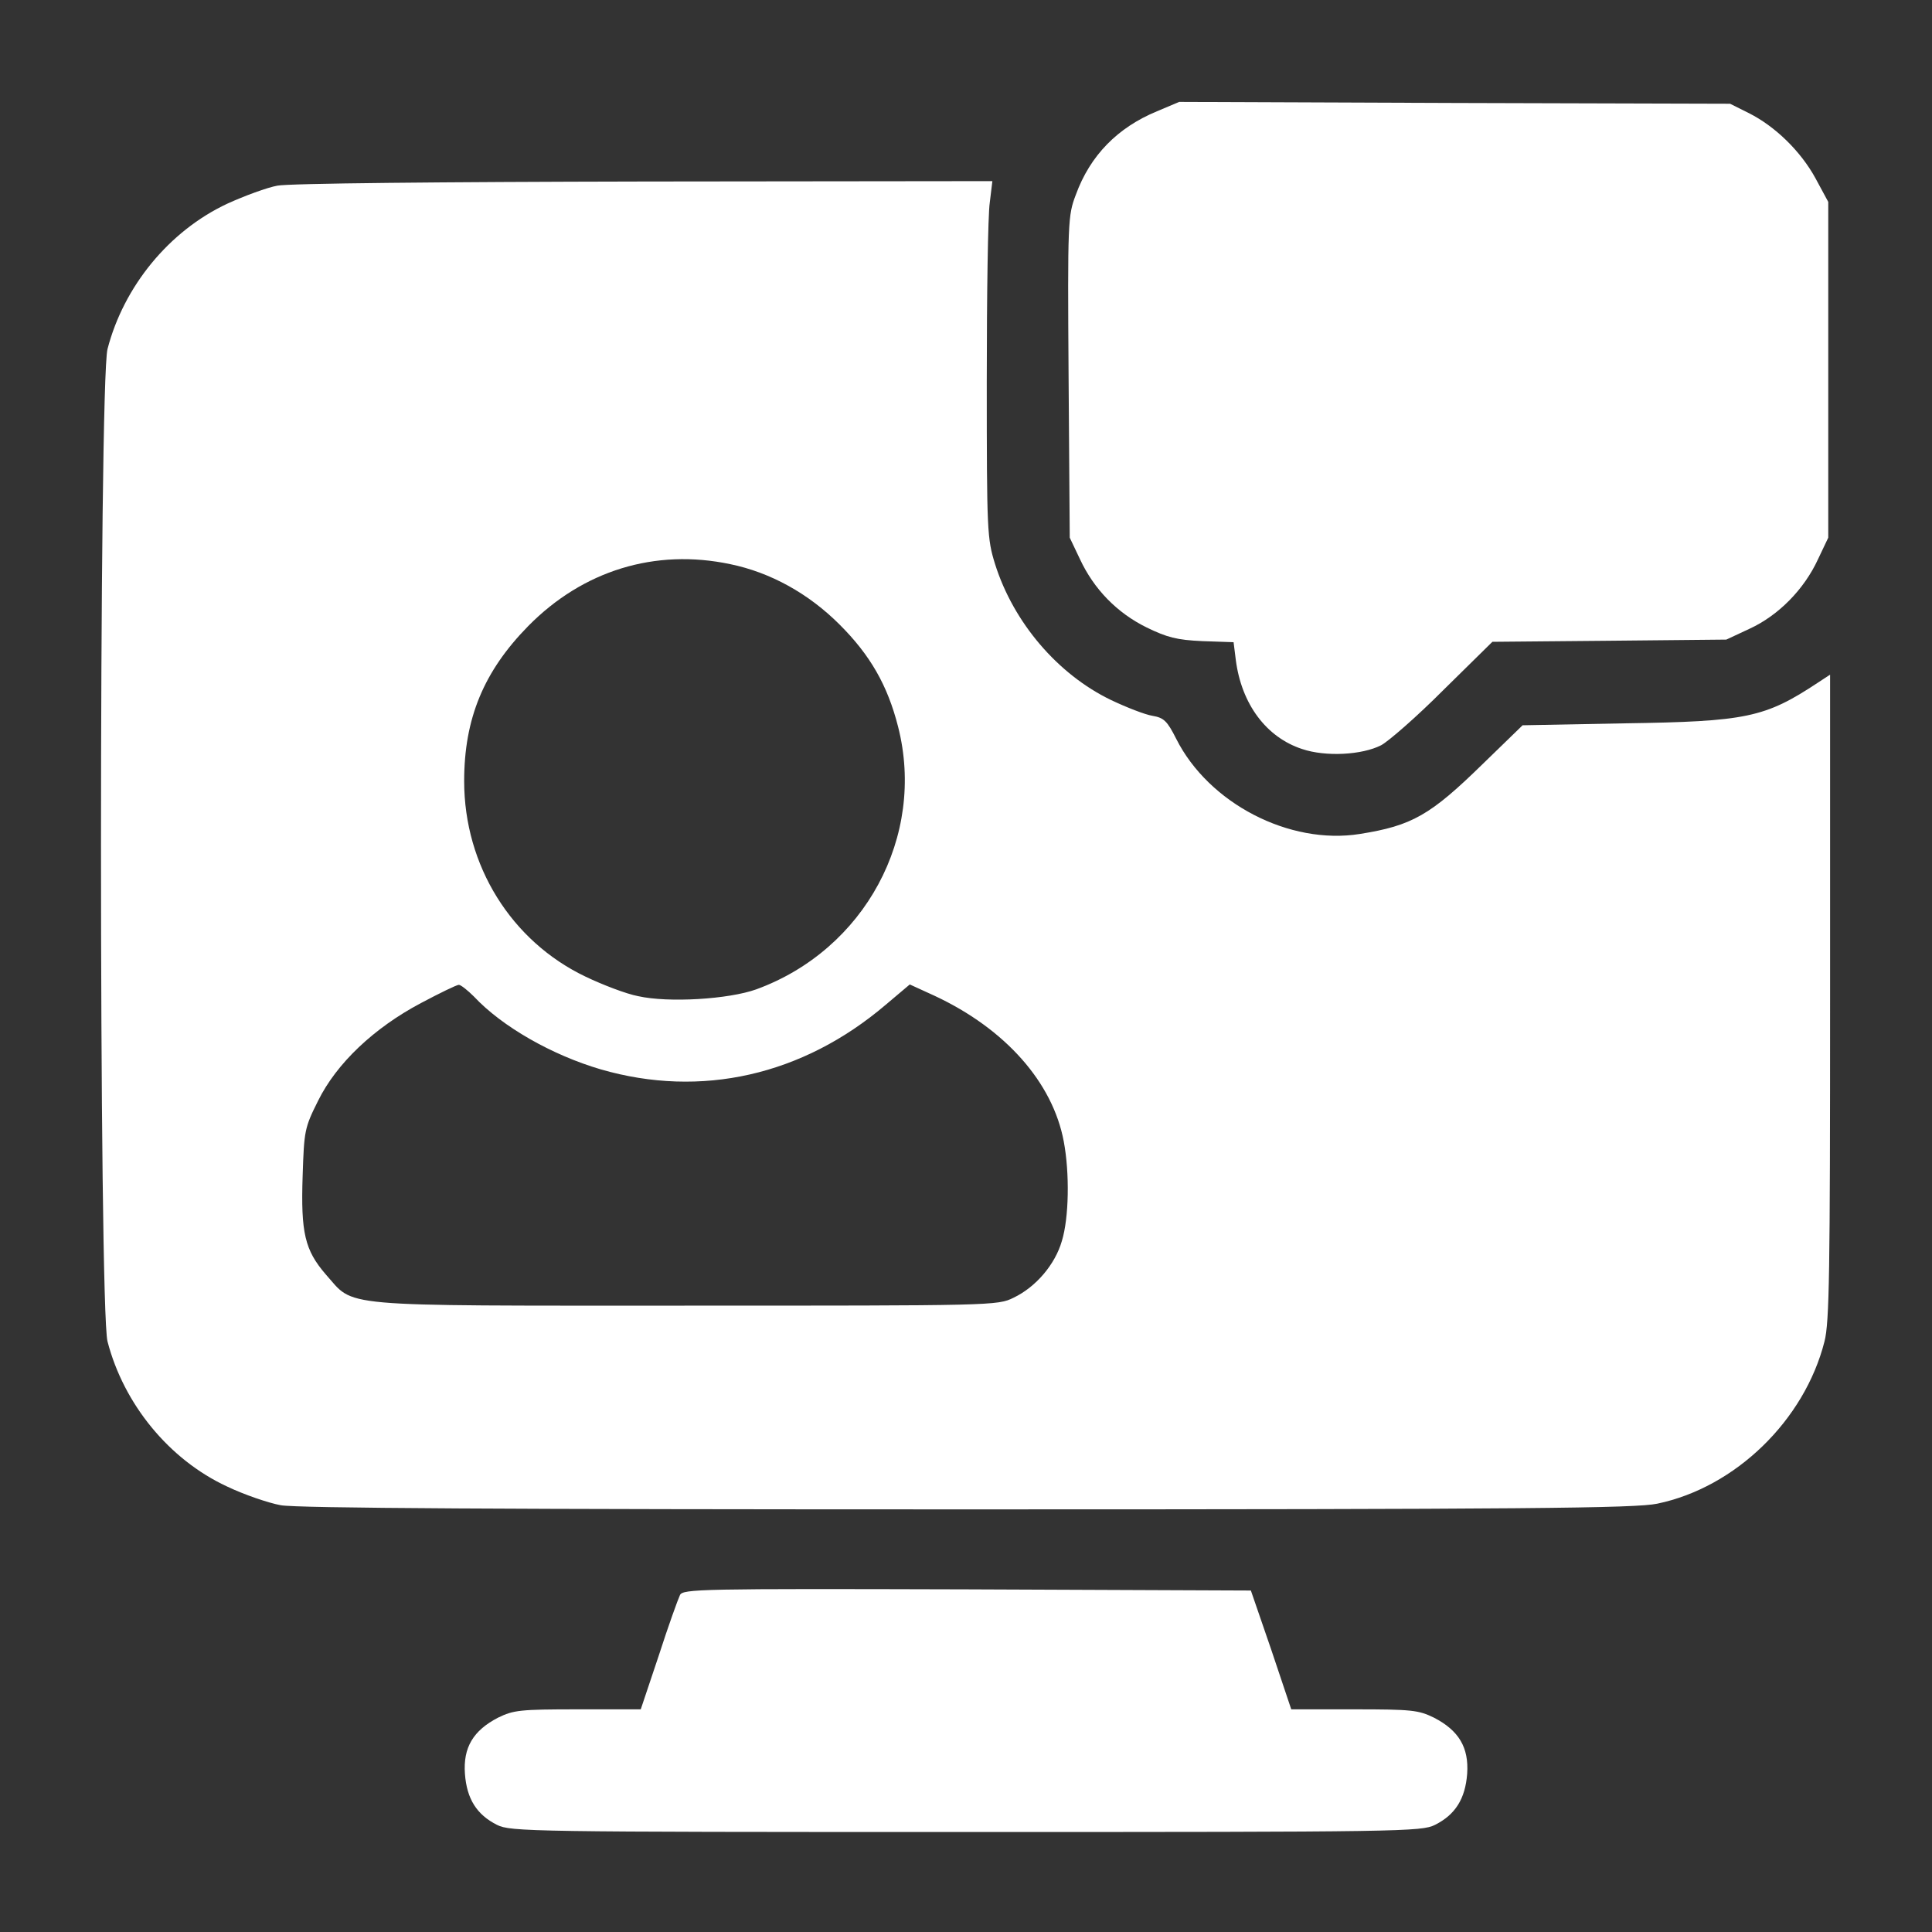
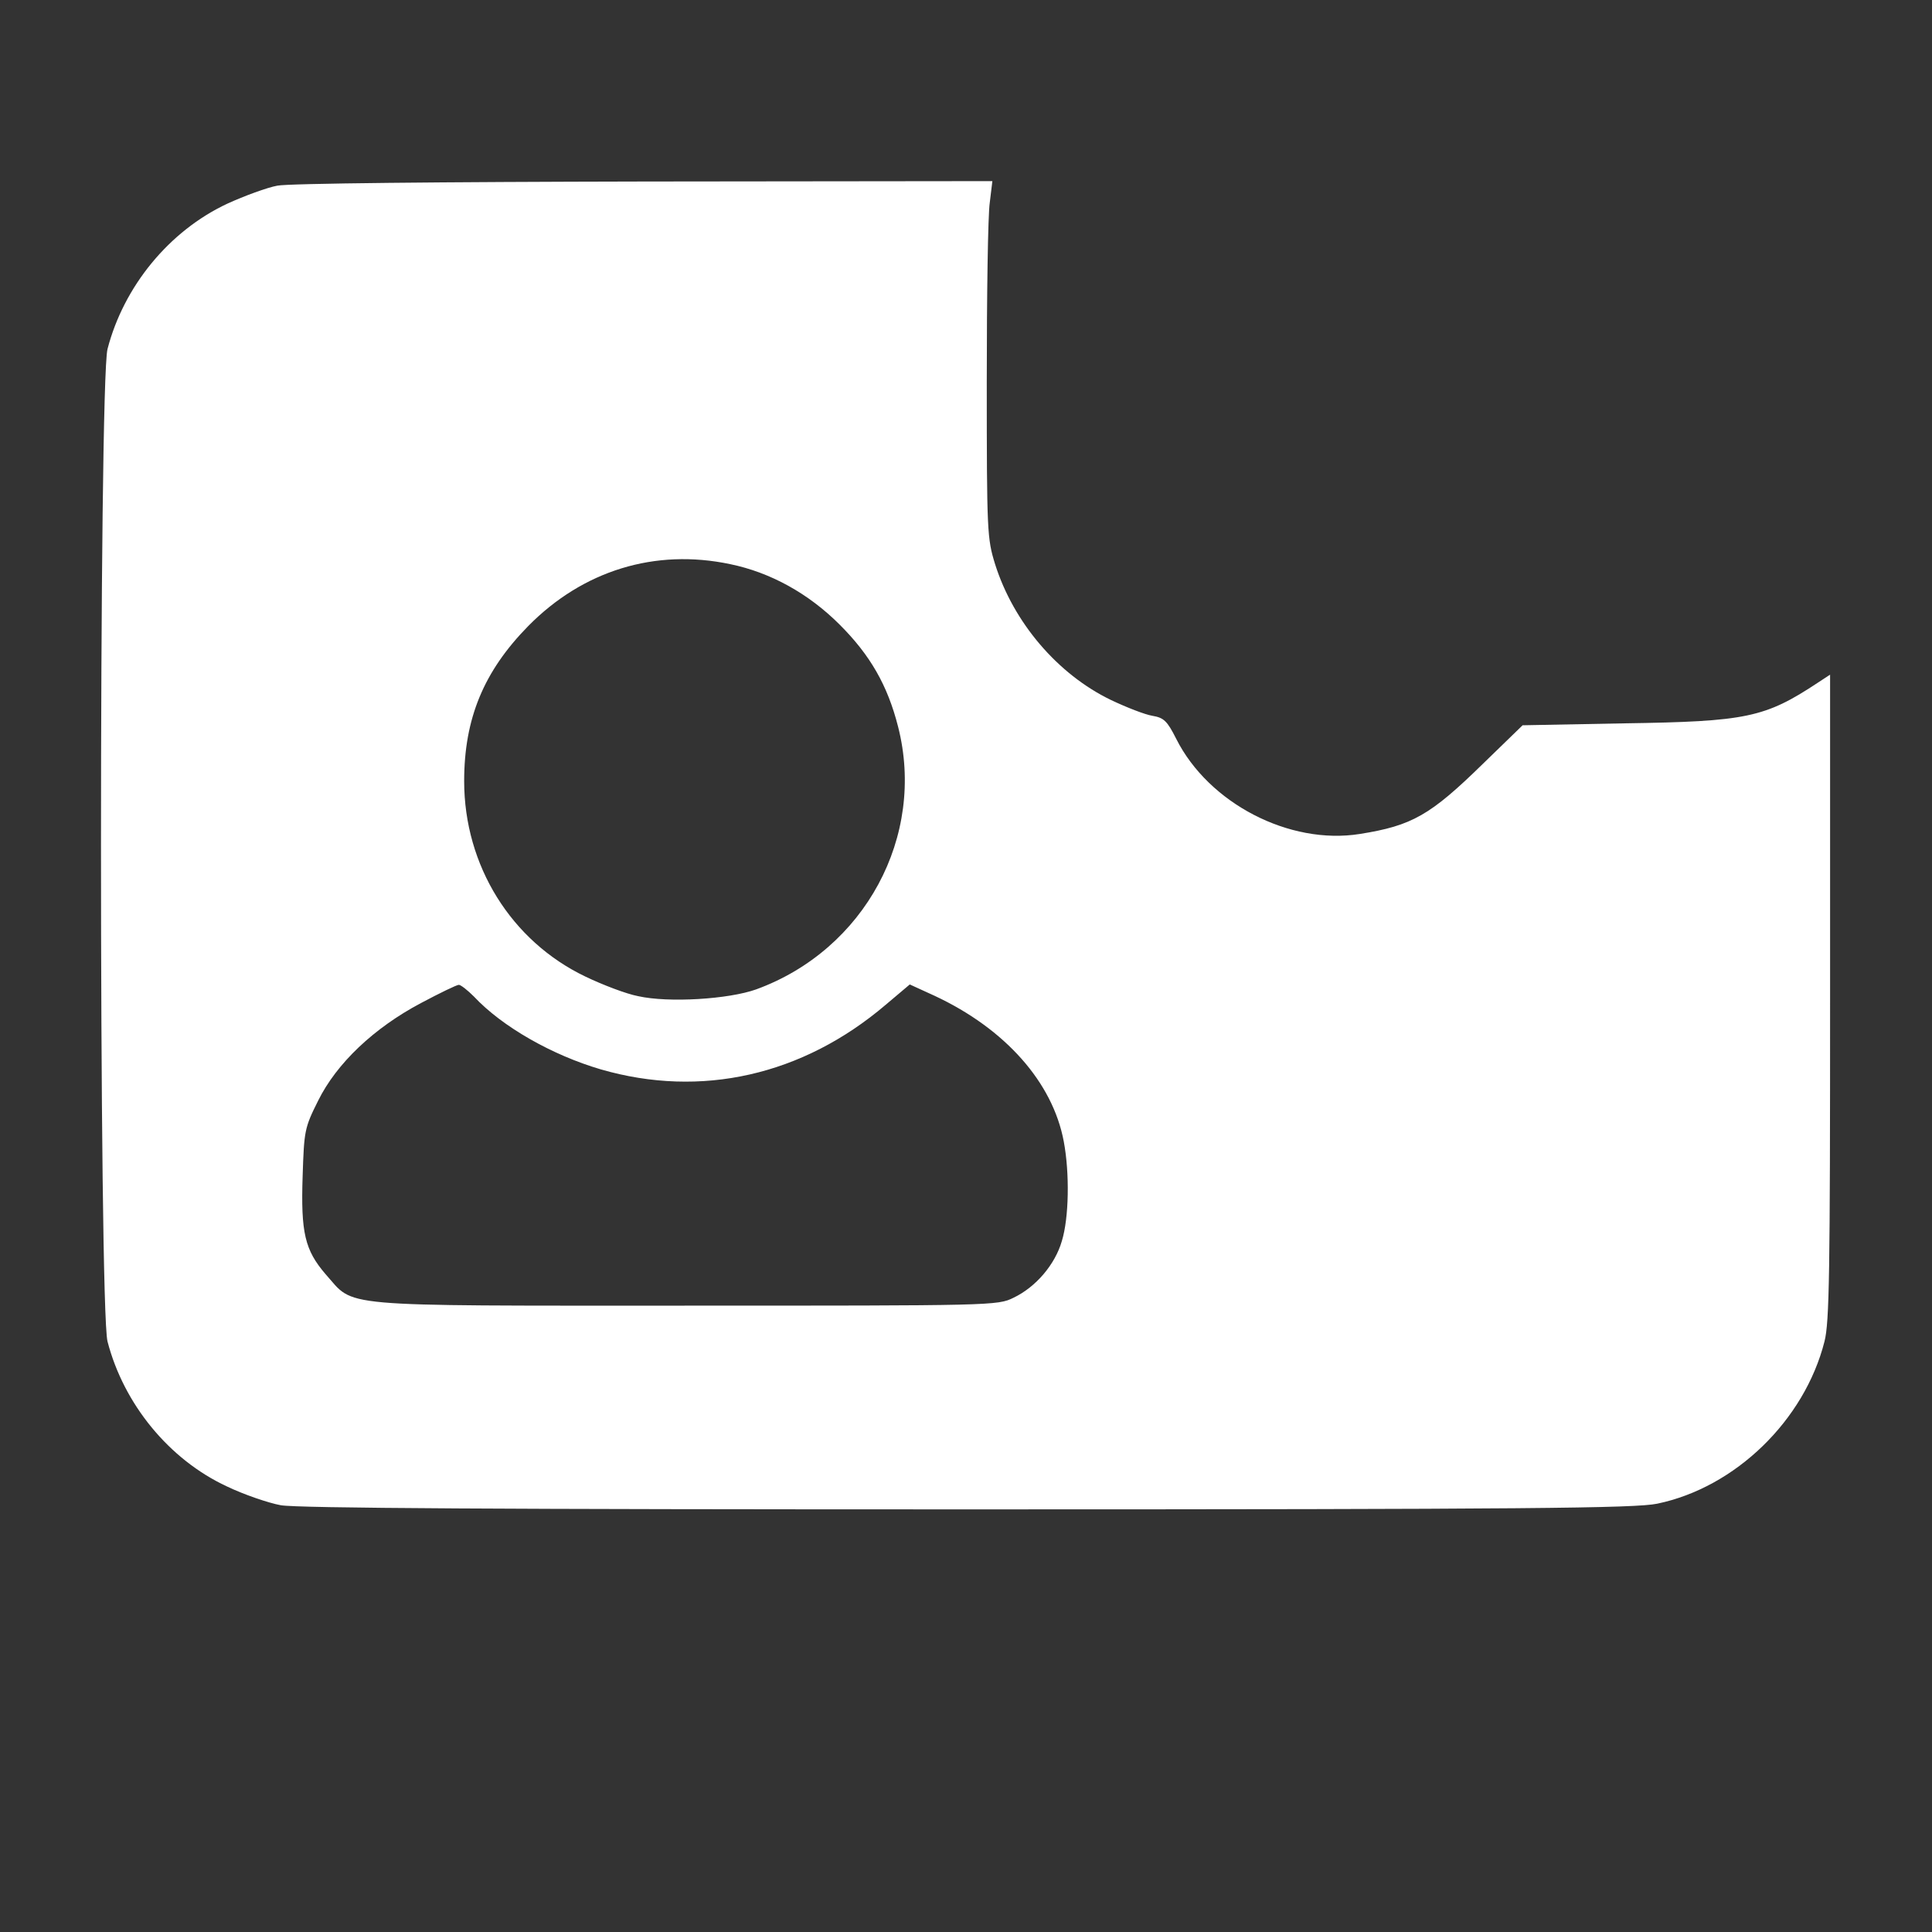
<svg xmlns="http://www.w3.org/2000/svg" width="20" height="20" viewBox="0 0 20 20" fill="none">
  <rect x="0" y="0" width="20" height="20" fill="#333333" stroke="none" />
-   <path d="M11.977 1.152C11.57 1.32 11.285 1.609 11.137 2.016C11.055 2.23 11.051 2.289 11.062 3.902L11.074 5.566L11.18 5.789C11.324 6.098 11.562 6.344 11.871 6.496C12.082 6.598 12.18 6.625 12.449 6.637L12.77 6.648L12.793 6.832C12.852 7.289 13.109 7.633 13.48 7.754C13.723 7.836 14.098 7.816 14.297 7.715C14.371 7.676 14.664 7.422 14.941 7.144L15.449 6.644L16.66 6.633L17.871 6.621L18.113 6.508C18.41 6.371 18.676 6.102 18.82 5.789L18.926 5.566V3.828V2.09L18.793 1.844C18.641 1.566 18.375 1.305 18.098 1.168L17.91 1.074L15.059 1.066L12.207 1.055L11.977 1.152Z" fill="white" />
  <path d="M2.871 1.922C2.766 1.941 2.531 2.027 2.352 2.109C1.75 2.391 1.281 2.965 1.113 3.613C1.023 3.965 1.023 13.535 1.113 13.887C1.281 14.535 1.75 15.109 2.348 15.387C2.527 15.473 2.781 15.559 2.906 15.582C3.07 15.613 5.242 15.625 10.016 15.625C15.828 15.625 16.934 15.613 17.156 15.566C17.965 15.398 18.68 14.703 18.887 13.887C18.938 13.688 18.945 13.176 18.945 10.32V6.984L18.82 7.066C18.27 7.43 18.078 7.469 16.816 7.488L15.762 7.508L15.352 7.906C14.805 8.441 14.617 8.547 14.078 8.633C13.348 8.75 12.512 8.316 12.176 7.648C12.082 7.461 12.047 7.43 11.93 7.41C11.855 7.398 11.664 7.324 11.5 7.246C10.949 6.98 10.492 6.445 10.301 5.84C10.219 5.574 10.215 5.512 10.215 3.945C10.215 3.055 10.227 2.223 10.246 2.098L10.273 1.875L6.672 1.879C4.574 1.883 2.984 1.898 2.871 1.922ZM7.559 5.84C7.977 5.926 8.371 6.145 8.691 6.465C9.008 6.781 9.188 7.094 9.297 7.523C9.586 8.656 8.953 9.832 7.828 10.242C7.543 10.344 6.922 10.383 6.605 10.312C6.484 10.289 6.238 10.195 6.059 10.109C5.293 9.742 4.805 8.961 4.805 8.086C4.805 7.438 5.008 6.949 5.469 6.48C6.035 5.906 6.781 5.676 7.559 5.84ZM4.906 10.316C5.199 10.629 5.715 10.922 6.219 11.07C7.258 11.371 8.309 11.133 9.168 10.402L9.418 10.191L9.676 10.309C10.41 10.652 10.898 11.207 11.012 11.816C11.074 12.145 11.066 12.609 10.992 12.848C10.922 13.09 10.723 13.324 10.492 13.434C10.328 13.516 10.277 13.516 7.086 13.516C3.418 13.516 3.68 13.535 3.371 13.191C3.156 12.941 3.113 12.762 3.133 12.172C3.148 11.707 3.152 11.676 3.293 11.395C3.484 11.008 3.871 10.641 4.359 10.383C4.551 10.281 4.727 10.195 4.75 10.195C4.77 10.195 4.84 10.25 4.906 10.316Z" fill="white" />
-   <path d="M7.039 16.512C7.02 16.551 6.918 16.832 6.82 17.137L6.633 17.695H5.981C5.383 17.695 5.316 17.703 5.156 17.781C4.899 17.914 4.793 18.09 4.813 18.363C4.832 18.621 4.934 18.785 5.145 18.891C5.285 18.961 5.481 18.965 10 18.965C14.52 18.965 14.715 18.961 14.855 18.891C15.066 18.785 15.168 18.621 15.188 18.363C15.207 18.09 15.102 17.914 14.844 17.781C14.684 17.703 14.617 17.695 14.02 17.695H13.367L13.16 17.078L12.949 16.465L10.012 16.453C7.242 16.445 7.07 16.449 7.039 16.512Z" fill="white" />
</svg>